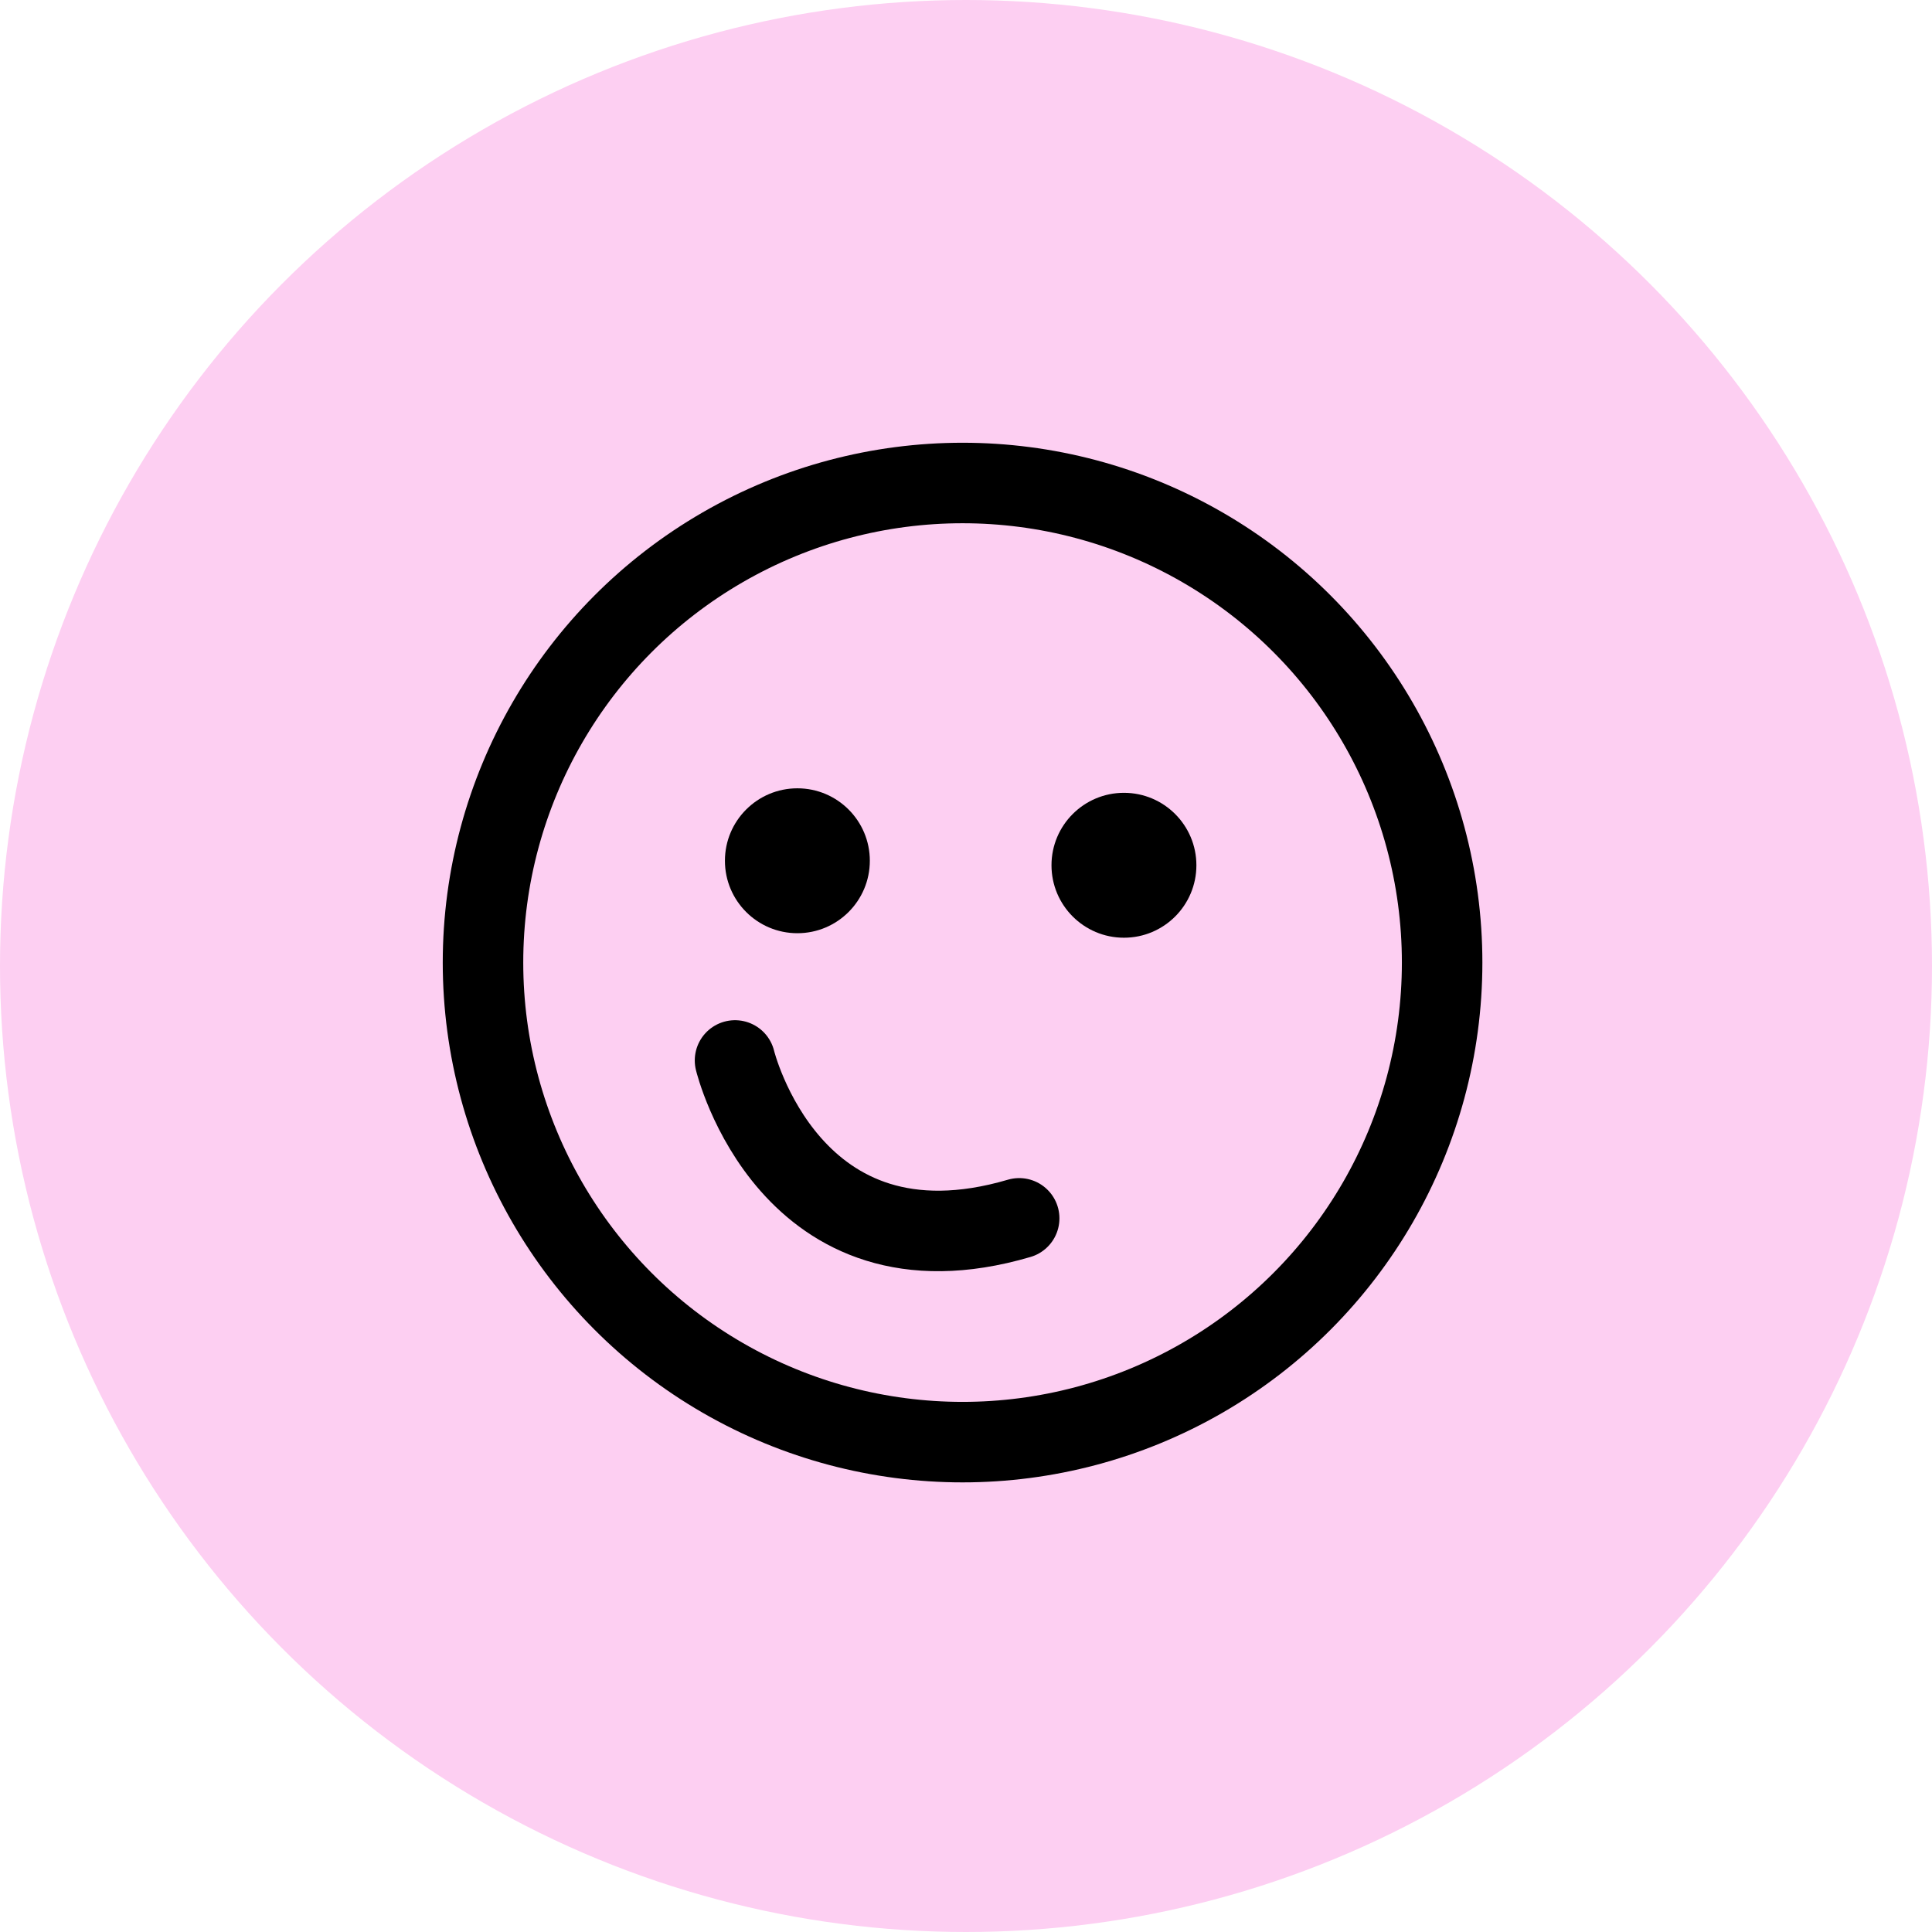
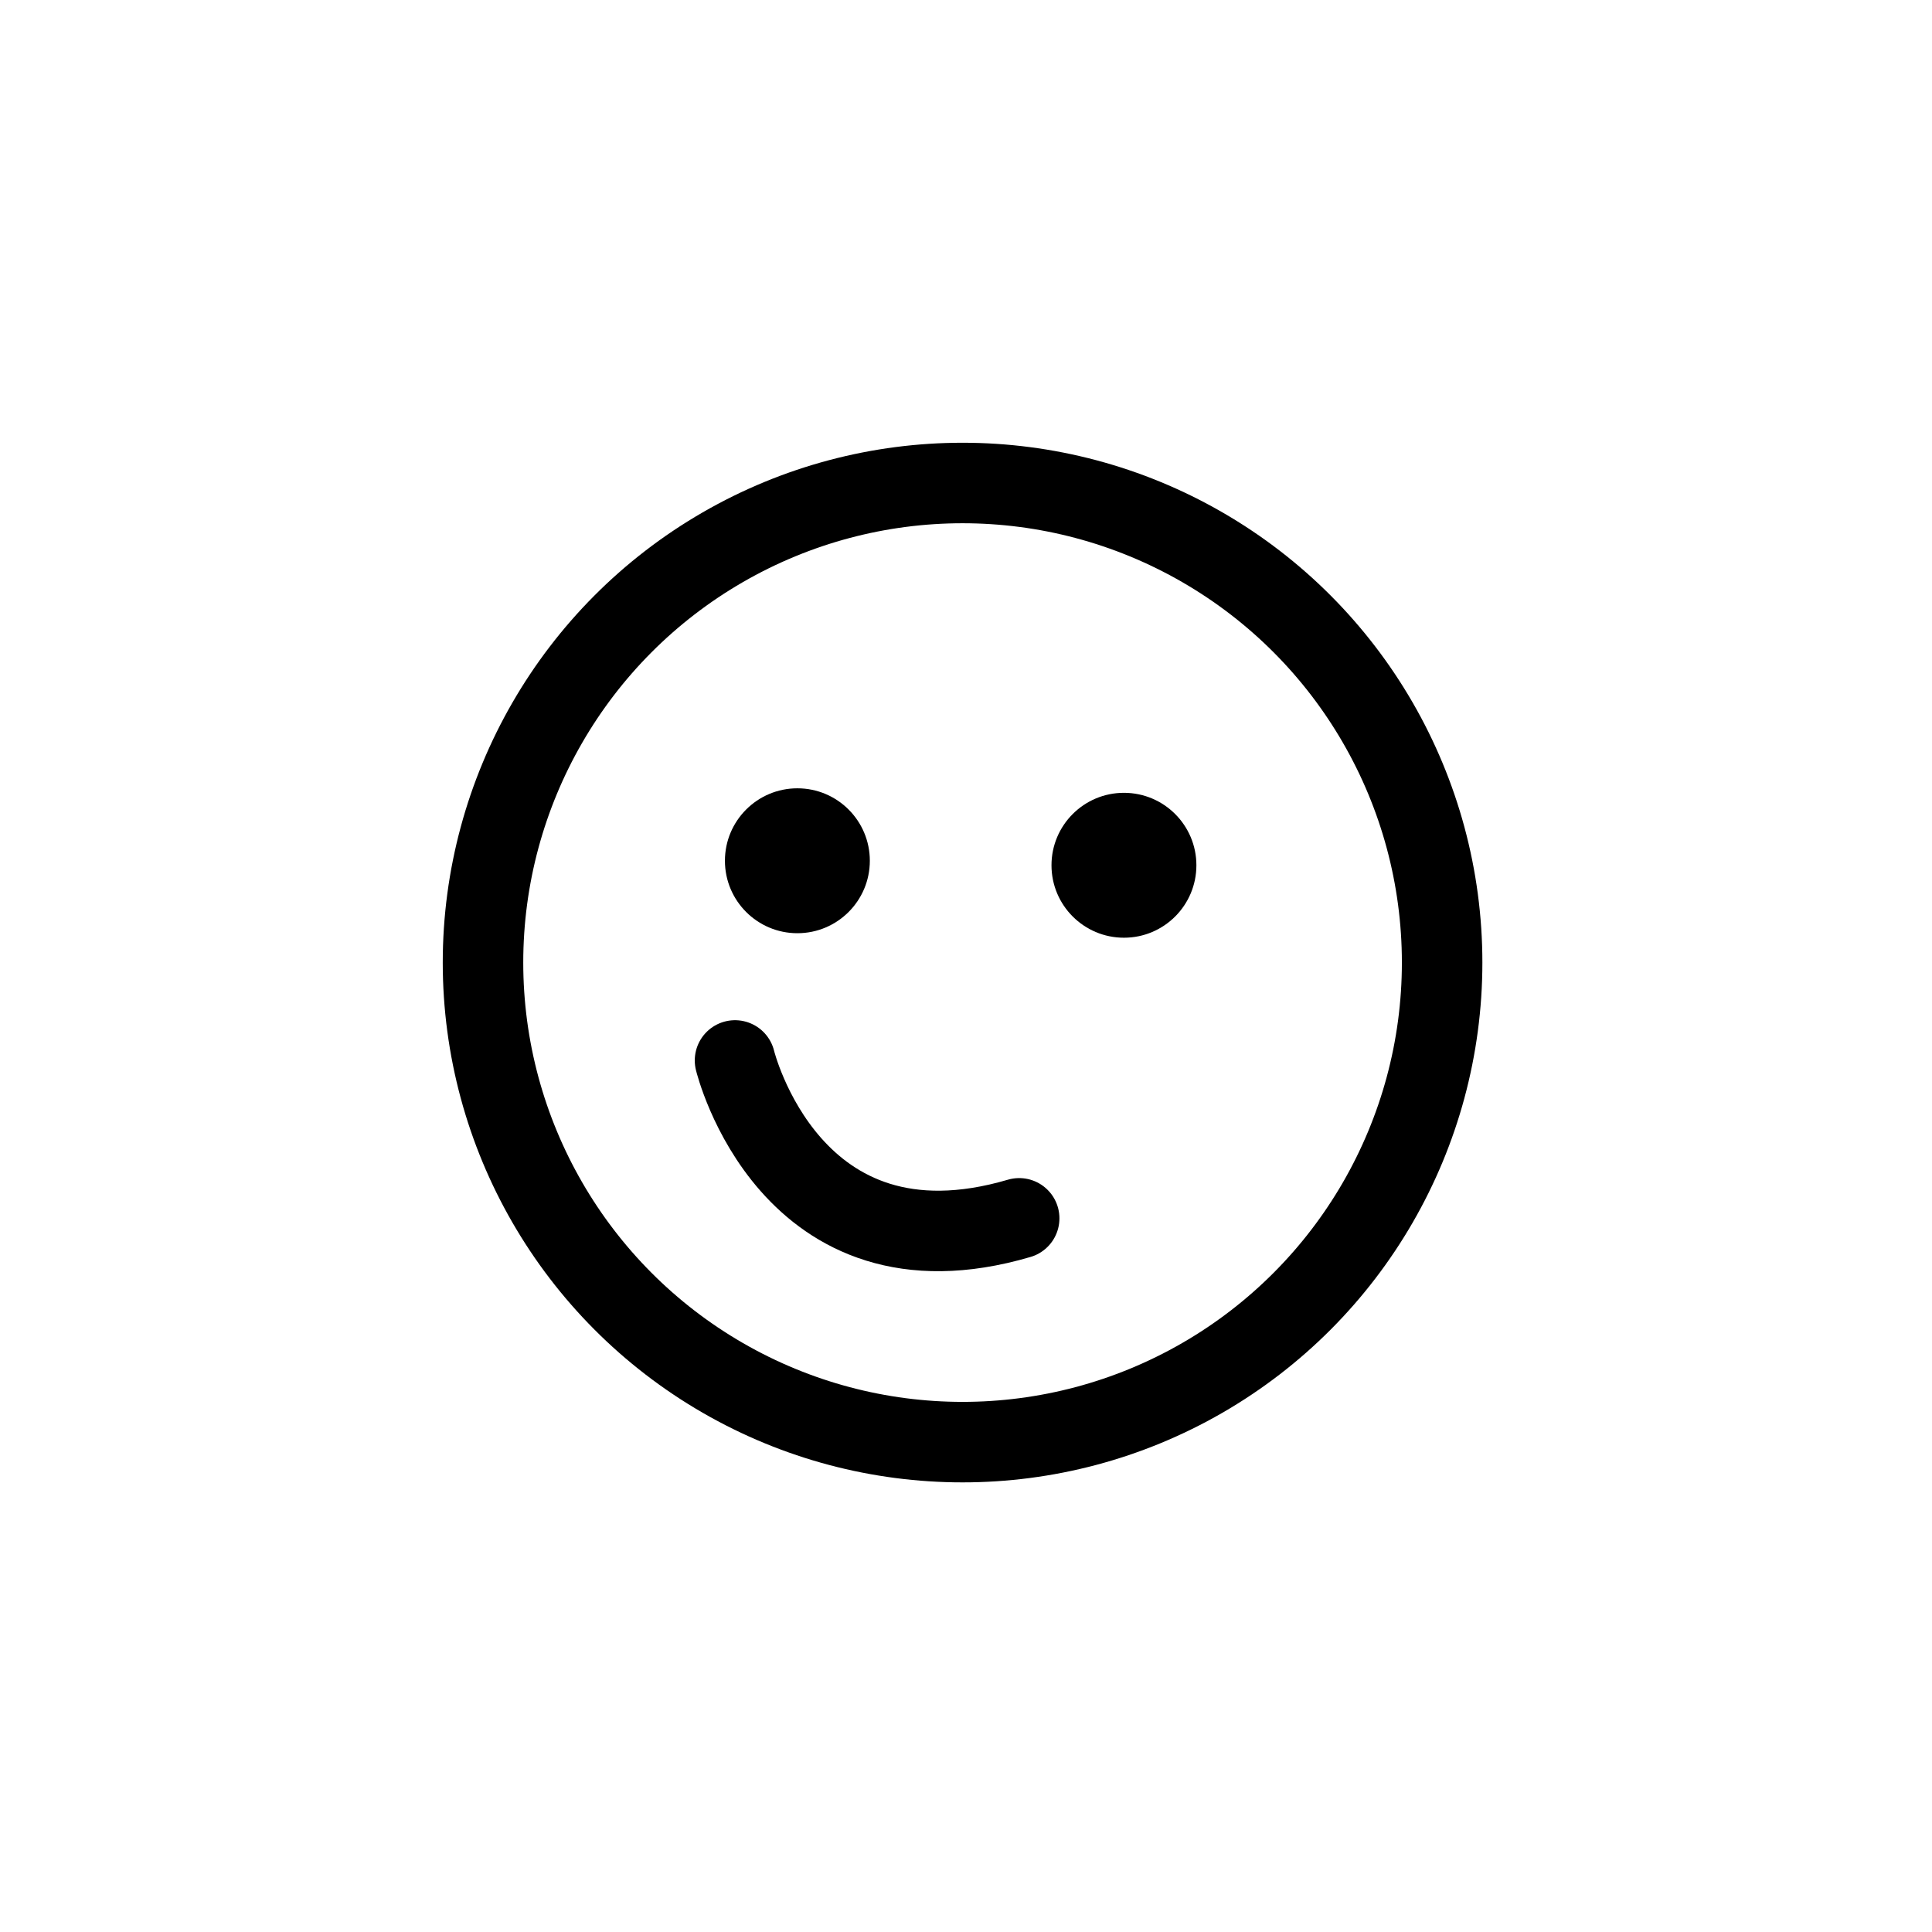
<svg xmlns="http://www.w3.org/2000/svg" width="36" height="36" viewBox="0 0 36 36">
  <g id="Group_1886" data-name="Group 1886" transform="translate(-2054 -557)">
-     <circle id="Ellipse_24" data-name="Ellipse 24" cx="18" cy="18" r="18" transform="translate(2054 557)" fill="#fdcff2" />
    <g id="Group_1668" data-name="Group 1668" transform="translate(1925.165 84.474)">
      <circle id="Ellipse_36" data-name="Ellipse 36" cx="8.936" cy="8.936" r="8.936" transform="translate(137.835 481.526)" fill="none" stroke="#000" stroke-linejoin="round" stroke-width="1.5" />
      <path id="Path_167" data-name="Path 167" d="M142.531,492.286s1.018,4.2,5.295,2.942" fill="none" stroke="#000" stroke-linecap="round" stroke-miterlimit="10" stroke-width="1.5" />
      <circle id="Ellipse_37" data-name="Ellipse 37" cx="1.35" cy="1.35" r="1.35" transform="translate(148.428 487.299)" />
      <circle id="Ellipse_38" data-name="Ellipse 38" cx="1.35" cy="1.35" r="1.35" transform="translate(142.343 487.215)" />
    </g>
  </g>
</svg>